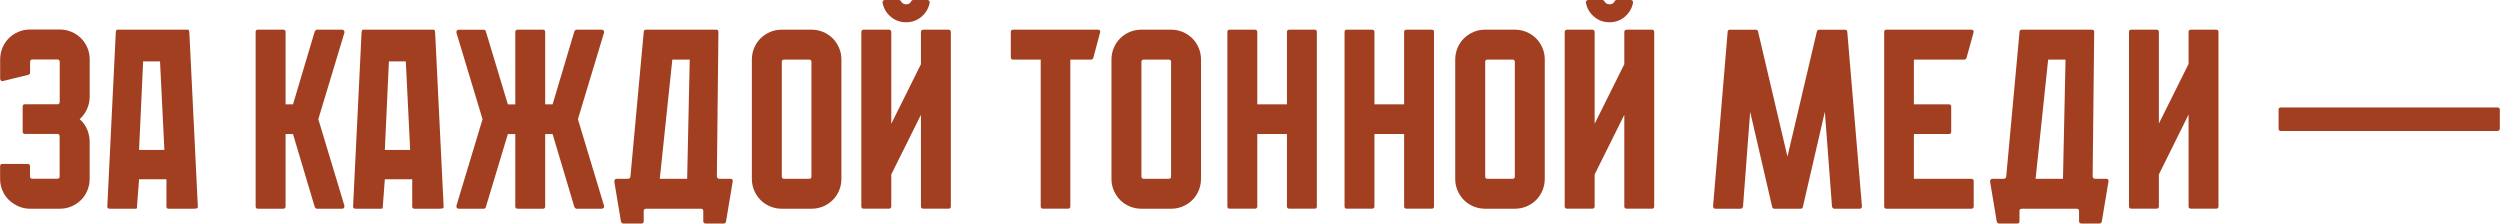
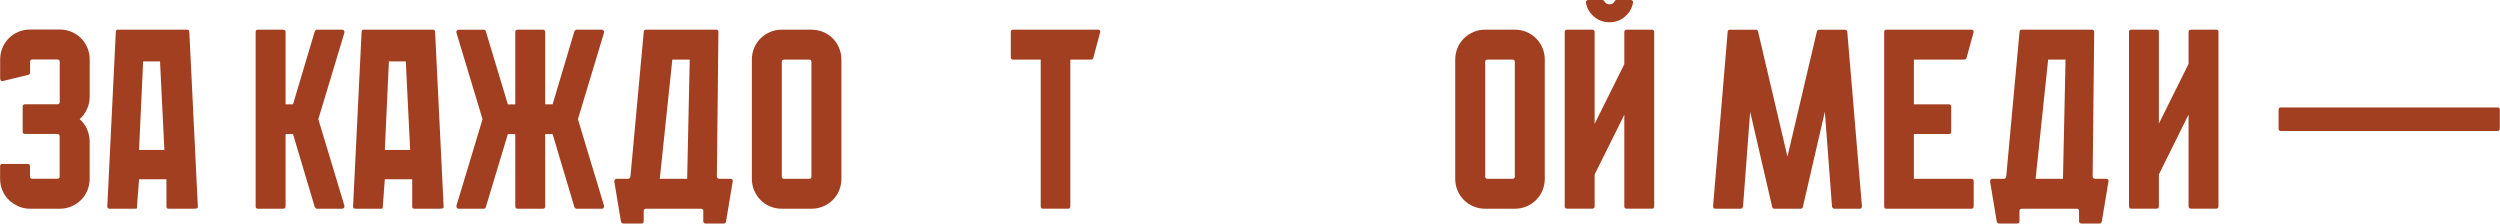
<svg xmlns="http://www.w3.org/2000/svg" viewBox="0 0 555.00 49.64" data-guides="{&quot;vertical&quot;:[],&quot;horizontal&quot;:[]}">
  <defs />
  <path fill="#a23f20" stroke="none" fill-opacity="1" stroke-width="1" stroke-opacity="1" id="tSvg14298055969" title="Path 20" d="M17.689 26.458C18.18 26.872 18.594 27.364 18.939 27.933C19.284 28.502 19.525 29.105 19.68 29.752C19.827 30.243 19.904 30.795 19.904 31.398C19.904 34.163 19.904 36.927 19.904 39.692C19.904 40.597 19.732 41.459 19.396 42.278C19.06 43.097 18.585 43.804 17.973 44.408C17.361 45.011 16.654 45.485 15.844 45.83C15.034 46.166 14.171 46.339 13.258 46.339C11.062 46.339 8.867 46.339 6.671 46.339C5.766 46.339 4.904 46.158 4.085 45.796C3.274 45.434 2.559 44.968 1.955 44.373C1.352 43.787 0.877 43.089 0.533 42.27C0.188 41.459 0.024 40.597 0.024 39.683C0.024 38.755 0.024 37.827 0.024 36.899C0.024 36.554 0.197 36.39 0.533 36.39C2.386 36.39 4.24 36.39 6.093 36.39C6.473 36.39 6.662 36.562 6.662 36.899C6.662 37.654 6.662 38.41 6.662 39.166C6.662 39.502 6.835 39.675 7.171 39.675C9.024 39.675 10.878 39.675 12.732 39.675C13.076 39.675 13.24 39.502 13.24 39.166C13.24 36.212 13.24 33.258 13.24 30.303C13.24 29.924 13.068 29.734 12.732 29.734C10.335 29.734 7.938 29.734 5.542 29.734C5.197 29.734 5.033 29.562 5.033 29.226C5.033 27.369 5.033 25.513 5.033 23.657C5.033 23.312 5.205 23.148 5.542 23.148C7.944 23.148 10.346 23.148 12.749 23.148C13.094 23.148 13.258 22.958 13.258 22.579C13.258 19.625 13.258 16.671 13.258 13.716C13.258 13.38 13.085 13.208 12.749 13.208C10.895 13.208 9.042 13.208 7.188 13.208C6.843 13.208 6.68 13.38 6.68 13.716C6.68 14.512 6.68 15.308 6.68 16.104C6.68 16.372 6.55 16.535 6.283 16.613C4.427 17.067 2.57 17.521 0.714 17.975C0.524 18.053 0.36 18.035 0.231 17.915C0.102 17.803 0.033 17.648 0.033 17.458C0.033 16.038 0.033 14.619 0.033 13.199C0.033 12.294 0.205 11.432 0.541 10.613C0.877 9.802 1.352 9.087 1.964 8.483C2.576 7.88 3.283 7.406 4.093 7.061C4.904 6.716 5.766 6.552 6.68 6.552C8.875 6.552 11.071 6.552 13.266 6.552C14.171 6.552 15.034 6.724 15.852 7.061C16.663 7.406 17.378 7.88 17.982 8.483C18.585 9.087 19.06 9.802 19.404 10.613C19.749 11.432 19.913 12.285 19.913 13.199C19.913 15.943 19.913 18.688 19.913 21.432C19.913 22.381 19.723 23.286 19.344 24.157C18.965 25.027 18.413 25.786 17.689 26.458Z" />
  <path fill="#a23f20" stroke="none" fill-opacity="1" stroke-width="1" stroke-opacity="1" id="tSvg13cd87c1ce9" title="Path 21" d="M37.397 46.339C37.319 46.339 37.242 46.322 37.173 46.279C37.017 46.201 36.949 46.072 36.949 45.882C36.949 43.856 36.949 41.83 36.949 39.804C34.922 39.804 32.897 39.804 30.871 39.804C30.718 41.83 30.566 43.856 30.414 45.882C30.414 46.106 30.396 46.244 30.353 46.279C30.31 46.313 30.164 46.339 29.896 46.339C28.04 46.339 26.183 46.339 24.327 46.339C24.215 46.339 24.137 46.322 24.103 46.279C23.913 46.201 23.819 46.072 23.819 45.882C24.442 33.105 25.066 20.329 25.689 7.552C25.689 7.328 25.706 7.104 25.75 6.897C25.784 6.69 25.922 6.587 26.146 6.587C31.296 6.587 36.446 6.587 41.595 6.587C41.819 6.587 41.957 6.69 41.992 6.897C42.026 7.104 42.052 7.319 42.052 7.552C42.676 20.329 43.299 33.105 43.923 45.882C43.923 46.106 43.828 46.244 43.639 46.279C43.449 46.313 43.242 46.339 43.018 46.339C41.144 46.339 39.27 46.339 37.397 46.339ZM35.526 13.63C34.276 13.63 33.026 13.63 31.776 13.63C31.474 20.179 31.172 26.729 30.871 33.278C32.744 33.278 34.618 33.278 36.492 33.278C36.17 26.729 35.848 20.179 35.526 13.63Z" />
  <path fill="#a23f20" stroke="none" fill-opacity="1" stroke-width="1" stroke-opacity="1" id="tSvg77eb842d30" title="Path 22" d="M76.459 45.658C76.494 45.847 76.459 46.011 76.373 46.141C76.278 46.27 76.132 46.339 75.951 46.339C74.094 46.339 72.238 46.339 70.381 46.339C70.192 46.339 70.019 46.209 69.873 45.942C68.263 40.548 66.654 35.154 65.045 29.76C64.496 29.76 63.947 29.76 63.398 29.76C63.398 35.117 63.398 40.474 63.398 45.83C63.398 46.166 63.209 46.339 62.829 46.339C60.973 46.339 59.116 46.339 57.26 46.339C56.924 46.339 56.751 46.166 56.751 45.83C56.751 32.919 56.751 20.007 56.751 7.095C56.751 6.75 56.924 6.587 57.26 6.587C59.116 6.587 60.973 6.587 62.829 6.587C63.209 6.587 63.398 6.759 63.398 7.095C63.398 12.452 63.398 17.808 63.398 23.165C63.947 23.165 64.496 23.165 65.045 23.165C66.654 17.771 68.263 12.377 69.873 6.983C70.019 6.716 70.192 6.587 70.381 6.587C72.238 6.587 74.094 6.587 75.951 6.587C76.14 6.587 76.278 6.655 76.373 6.785C76.468 6.914 76.494 7.078 76.459 7.268C74.528 13.665 72.597 20.061 70.666 26.458C72.597 32.855 74.528 39.252 76.459 45.658Z" />
  <path fill="#a23f20" stroke="none" fill-opacity="1" stroke-width="1" stroke-opacity="1" id="tSvg209a2b8b6" title="Path 23" d="M91.96 46.339C91.883 46.339 91.805 46.322 91.736 46.279C91.581 46.201 91.512 46.072 91.512 45.882C91.512 43.856 91.512 41.83 91.512 39.804C89.486 39.804 87.46 39.804 85.434 39.804C85.282 41.83 85.129 43.856 84.977 45.882C84.977 46.106 84.96 46.244 84.917 46.279C84.874 46.313 84.727 46.339 84.46 46.339C82.603 46.339 80.747 46.339 78.891 46.339C78.778 46.339 78.701 46.322 78.666 46.279C78.477 46.201 78.382 46.072 78.382 45.882C79.005 33.105 79.629 20.329 80.253 7.552C80.253 7.328 80.27 7.104 80.313 6.897C80.347 6.69 80.485 6.587 80.71 6.587C85.859 6.587 91.009 6.587 96.159 6.587C96.383 6.587 96.521 6.69 96.555 6.897C96.59 7.104 96.616 7.319 96.616 7.552C97.239 20.329 97.863 33.105 98.487 45.882C98.487 46.106 98.392 46.244 98.202 46.279C98.012 46.313 97.805 46.339 97.581 46.339C95.708 46.339 93.834 46.339 91.96 46.339ZM90.089 13.63C88.839 13.63 87.589 13.63 86.339 13.63C86.037 20.179 85.736 26.729 85.434 33.278C87.308 33.278 89.181 33.278 91.055 33.278C90.733 26.729 90.411 20.179 90.089 13.63Z" />
  <path fill="#a23f20" stroke="none" fill-opacity="1" stroke-width="1" stroke-opacity="1" id="tSvg1761abcc884" title="Path 24" d="M134.092 45.658C134.126 45.847 134.092 46.011 134.006 46.141C133.911 46.27 133.764 46.339 133.583 46.339C131.727 46.339 129.87 46.339 128.014 46.339C127.824 46.339 127.652 46.209 127.505 45.942C125.896 40.548 124.287 35.154 122.677 29.76C122.129 29.76 121.58 29.76 121.031 29.76C121.031 35.117 121.031 40.474 121.031 45.83C121.031 46.166 120.858 46.339 120.522 46.339C118.669 46.339 116.815 46.339 114.962 46.339C114.582 46.339 114.392 46.166 114.392 45.83C114.392 40.474 114.392 35.117 114.392 29.76C113.844 29.76 113.295 29.76 112.746 29.76C111.119 35.154 109.493 40.548 107.866 45.942C107.789 46.209 107.642 46.339 107.409 46.339C105.553 46.339 103.697 46.339 101.84 46.339C101.65 46.339 101.513 46.27 101.418 46.141C101.323 46.011 101.297 45.847 101.331 45.658C103.263 39.261 105.194 32.864 107.125 26.467C105.194 20.07 103.263 13.673 101.331 7.276C101.297 7.087 101.323 6.923 101.418 6.793C101.513 6.664 101.65 6.595 101.84 6.595C103.697 6.595 105.553 6.595 107.409 6.595C107.633 6.595 107.789 6.724 107.866 6.992C109.493 12.386 111.119 17.78 112.746 23.174C113.295 23.174 113.844 23.174 114.392 23.174C114.392 17.814 114.392 12.455 114.392 7.095C114.392 6.75 114.582 6.587 114.962 6.587C116.815 6.587 118.669 6.587 120.522 6.587C120.867 6.587 121.031 6.759 121.031 7.095C121.031 12.452 121.031 17.808 121.031 23.165C121.58 23.165 122.129 23.165 122.677 23.165C124.287 17.771 125.896 12.377 127.505 6.983C127.652 6.716 127.824 6.587 128.014 6.587C129.87 6.587 131.727 6.587 133.583 6.587C133.773 6.587 133.911 6.655 134.006 6.785C134.101 6.914 134.126 7.078 134.092 7.268C132.161 13.665 130.23 20.061 128.298 26.458C130.23 32.855 132.161 39.252 134.092 45.658Z" />
  <path fill="#a23f20" stroke="none" fill-opacity="1" stroke-width="1" stroke-opacity="1" id="tSvgc2536e8d4a" title="Path 25" d="M159.136 39.183C159.214 39.52 159.404 39.692 159.705 39.692C160.519 39.692 161.332 39.692 162.145 39.692C162.559 39.692 162.731 39.899 162.654 40.313C162.162 43.264 161.671 46.215 161.18 49.167C161.102 49.468 160.93 49.623 160.671 49.623C159.346 49.623 158.021 49.623 156.697 49.623C156.317 49.623 156.128 49.451 156.128 49.115C156.128 48.359 156.128 47.603 156.128 46.847C156.128 46.503 155.955 46.339 155.619 46.339C151.57 46.339 147.521 46.339 143.472 46.339C143.092 46.339 142.903 46.511 142.903 46.847C142.903 47.603 142.903 48.359 142.903 49.115C142.903 49.451 142.73 49.623 142.394 49.623C141.069 49.623 139.744 49.623 138.42 49.623C138.118 49.623 137.928 49.468 137.851 49.167C137.359 46.215 136.868 43.264 136.376 40.313C136.376 39.899 136.566 39.692 136.946 39.692C137.759 39.692 138.572 39.692 139.385 39.692C139.687 39.692 139.877 39.545 139.954 39.235C140.94 28.522 141.926 17.808 142.911 7.095C142.911 6.75 143.084 6.587 143.42 6.587C148.607 6.587 153.794 6.587 158.981 6.587C159.317 6.587 159.49 6.759 159.49 7.095C159.375 17.788 159.26 28.482 159.145 39.175C159.142 39.178 159.139 39.18 159.136 39.183M146.472 39.692C148.498 39.692 150.524 39.692 152.55 39.692C152.739 30.872 152.929 22.053 153.119 13.233C151.831 13.233 150.544 13.233 149.256 13.233C148.328 22.053 147.4 30.872 146.472 39.692Z" />
  <path fill="#a23f20" stroke="none" fill-opacity="1" stroke-width="1" stroke-opacity="1" id="tSvg9974c983f0" title="Path 26" d="M180.146 6.587C181.051 6.587 181.913 6.759 182.733 7.095C183.543 7.44 184.258 7.914 184.862 8.518C185.465 9.121 185.94 9.837 186.285 10.647C186.629 11.466 186.793 12.32 186.793 13.233C186.793 22.053 186.793 30.872 186.793 39.692C186.793 40.597 186.621 41.459 186.285 42.278C185.948 43.097 185.474 43.804 184.862 44.408C184.25 45.011 183.543 45.485 182.733 45.83C181.922 46.166 181.06 46.339 180.146 46.339C177.951 46.339 175.755 46.339 173.56 46.339C172.654 46.339 171.792 46.166 170.973 45.83C170.163 45.485 169.447 45.02 168.844 44.408C168.24 43.804 167.766 43.089 167.421 42.278C167.077 41.468 166.913 40.606 166.913 39.692C166.913 30.872 166.913 22.053 166.913 13.233C166.913 12.328 167.085 11.466 167.421 10.647C167.758 9.837 168.232 9.121 168.844 8.518C169.456 7.914 170.163 7.44 170.973 7.095C171.784 6.75 172.646 6.587 173.56 6.587C175.755 6.587 177.951 6.587 180.146 6.587ZM179.629 39.692C179.974 39.692 180.138 39.52 180.138 39.183C180.138 30.703 180.138 22.223 180.138 13.742C180.138 13.406 179.965 13.233 179.629 13.233C177.775 13.233 175.922 13.233 174.068 13.233C173.723 13.233 173.56 13.406 173.56 13.742C173.56 22.223 173.56 30.703 173.56 39.183C173.56 39.52 173.732 39.692 174.068 39.692C175.922 39.692 177.775 39.692 179.629 39.692Z" />
-   <path fill="#a23f20" stroke="none" fill-opacity="1" stroke-width="1" stroke-opacity="1" id="tSvg18568b42ab5" title="Path 27" d="M210.579 6.587C210.924 6.587 211.088 6.776 211.088 7.156C211.088 20.044 211.088 32.933 211.088 45.822C211.088 46.158 210.915 46.33 210.579 46.33C208.725 46.33 206.872 46.33 205.018 46.33C204.639 46.33 204.449 46.158 204.449 45.822C204.449 39.045 204.449 32.269 204.449 25.493C202.254 29.904 200.058 34.315 197.863 38.726C197.863 41.091 197.863 43.456 197.863 45.822C197.863 46.158 197.673 46.33 197.294 46.33C195.457 46.33 193.621 46.33 191.785 46.33C191.405 46.33 191.216 46.158 191.216 45.822C191.216 32.933 191.216 20.044 191.216 7.156C191.216 6.776 191.405 6.587 191.785 6.587C193.621 6.587 195.457 6.587 197.294 6.587C197.673 6.587 197.863 6.776 197.863 7.156C197.863 13.932 197.863 20.708 197.863 27.484C200.058 23.073 202.254 18.662 204.449 14.251C204.449 11.886 204.449 9.521 204.449 7.156C204.449 6.776 204.639 6.587 205.018 6.587C206.872 6.587 208.725 6.587 210.579 6.587ZM201.156 4.94C199.828 4.94 198.682 4.526 197.716 3.69C196.751 2.862 196.156 1.836 195.932 0.621C195.897 0.431 195.932 0.284 196.044 0.164C196.156 0.052 196.311 -0.009 196.501 -0.009C197.504 -0.009 198.506 -0.009 199.509 -0.009C199.733 -0.009 199.906 0.086 200.018 0.276C200.285 0.733 200.665 0.957 201.156 0.957C201.725 0.957 202.104 0.733 202.294 0.276C202.406 0.086 202.578 -0.009 202.803 -0.009C203.826 -0.009 204.849 -0.009 205.872 -0.009C206.027 -0.009 206.156 0.052 206.268 0.164C206.38 0.276 206.415 0.431 206.38 0.621C206.156 1.836 205.561 2.854 204.596 3.69C203.63 4.526 202.484 4.94 201.156 4.94Z" />
  <path fill="#a23f20" stroke="none" fill-opacity="1" stroke-width="1" stroke-opacity="1" id="tSvg142281dfc21" title="Path 28" d="M244.253 7.095C243.742 9.006 243.23 10.917 242.719 12.828C242.641 13.096 242.469 13.225 242.21 13.225C240.678 13.225 239.147 13.225 237.615 13.225C237.615 24.09 237.615 34.956 237.615 45.822C237.615 46.158 237.442 46.33 237.106 46.33C235.253 46.33 233.399 46.33 231.546 46.33C231.201 46.33 231.037 46.158 231.037 45.822C231.037 34.959 231.037 24.096 231.037 13.233C228.994 13.233 226.951 13.233 224.907 13.233C224.562 13.233 224.399 13.044 224.399 12.665C224.399 10.808 224.399 8.952 224.399 7.095C224.399 6.75 224.571 6.587 224.907 6.587C231.192 6.587 237.477 6.587 243.762 6.587C244.098 6.587 244.27 6.759 244.253 7.095Z" />
-   <path fill="#a23f20" stroke="none" fill-opacity="1" stroke-width="1" stroke-opacity="1" id="tSvgb2ccf70cde" title="Path 29" d="M259.978 6.587C260.884 6.587 261.746 6.759 262.565 7.095C263.375 7.44 264.091 7.914 264.694 8.518C265.298 9.121 265.772 9.837 266.117 10.647C266.461 11.466 266.625 12.32 266.625 13.233C266.625 22.053 266.625 30.872 266.625 39.692C266.625 40.597 266.453 41.459 266.117 42.278C265.78 43.097 265.306 43.804 264.694 44.408C264.082 45.011 263.375 45.485 262.565 45.83C261.754 46.166 260.892 46.339 259.978 46.339C257.783 46.339 255.587 46.339 253.392 46.339C252.487 46.339 251.624 46.166 250.805 45.83C249.995 45.485 249.279 45.02 248.676 44.408C248.072 43.804 247.598 43.089 247.253 42.278C246.909 41.468 246.745 40.606 246.745 39.692C246.745 30.872 246.745 22.053 246.745 13.233C246.745 12.328 246.917 11.466 247.253 10.647C247.59 9.837 248.064 9.121 248.676 8.518C249.288 7.914 249.995 7.44 250.805 7.095C251.616 6.75 252.478 6.587 253.392 6.587C255.587 6.587 257.783 6.587 259.978 6.587ZM259.47 39.692C259.815 39.692 259.978 39.52 259.978 39.183C259.978 30.703 259.978 22.223 259.978 13.742C259.978 13.406 259.806 13.233 259.47 13.233C257.616 13.233 255.762 13.233 253.909 13.233C253.564 13.233 253.4 13.406 253.4 13.742C253.4 22.223 253.4 30.703 253.4 39.183C253.4 39.52 253.573 39.692 253.909 39.692C255.762 39.692 257.616 39.692 259.47 39.692Z" />
-   <path fill="#a23f20" stroke="none" fill-opacity="1" stroke-width="1" stroke-opacity="1" id="tSvg16b2d41f994" title="Path 30" d="M292.342 7.095C292.342 20.004 292.342 32.913 292.342 45.822C292.342 46.158 292.17 46.33 291.834 46.33C289.98 46.33 288.126 46.33 286.273 46.33C285.894 46.33 285.704 46.158 285.704 45.822C285.704 40.465 285.704 35.108 285.704 29.752C283.508 29.752 281.313 29.752 279.117 29.752C279.117 35.108 279.117 40.465 279.117 45.822C279.117 46.158 278.928 46.33 278.548 46.33C276.695 46.33 274.841 46.33 272.988 46.33C272.643 46.33 272.479 46.158 272.479 45.822C272.479 32.913 272.479 20.004 272.479 7.095C272.479 6.75 272.651 6.587 272.988 6.587C274.841 6.587 276.695 6.587 278.548 6.587C278.928 6.587 279.117 6.759 279.117 7.095C279.117 12.452 279.117 17.808 279.117 23.165C281.313 23.165 283.508 23.165 285.704 23.165C285.704 17.808 285.704 12.452 285.704 7.095C285.704 6.75 285.894 6.587 286.273 6.587C288.126 6.587 289.98 6.587 291.834 6.587C292.178 6.587 292.342 6.759 292.342 7.095Z" />
-   <path fill="#a23f20" stroke="none" fill-opacity="1" stroke-width="1" stroke-opacity="1" id="tSvg136d5ac1ef6" title="Path 31" d="M318.352 7.095C318.352 20.004 318.352 32.913 318.352 45.822C318.352 46.158 318.18 46.33 317.844 46.33C315.99 46.33 314.137 46.33 312.283 46.33C311.904 46.33 311.714 46.158 311.714 45.822C311.714 40.465 311.714 35.108 311.714 29.752C309.518 29.752 307.323 29.752 305.127 29.752C305.127 35.108 305.127 40.465 305.127 45.822C305.127 46.158 304.938 46.33 304.558 46.33C302.705 46.33 300.851 46.33 298.998 46.33C298.653 46.33 298.489 46.158 298.489 45.822C298.489 32.913 298.489 20.004 298.489 7.095C298.489 6.75 298.661 6.587 298.998 6.587C300.851 6.587 302.705 6.587 304.558 6.587C304.938 6.587 305.127 6.759 305.127 7.095C305.127 12.452 305.127 17.808 305.127 23.165C307.323 23.165 309.518 23.165 311.714 23.165C311.714 17.808 311.714 12.452 311.714 7.095C311.714 6.75 311.904 6.587 312.283 6.587C314.137 6.587 315.99 6.587 317.844 6.587C318.188 6.587 318.352 6.759 318.352 7.095Z" />
  <path fill="#a23f20" stroke="none" fill-opacity="1" stroke-width="1" stroke-opacity="1" id="tSvg5f28c15870" title="Path 32" d="M336.293 6.587C337.198 6.587 338.06 6.759 338.879 7.095C339.69 7.44 340.405 7.914 341.009 8.518C341.612 9.121 342.086 9.837 342.431 10.647C342.776 11.466 342.94 12.32 342.94 13.233C342.94 22.053 342.94 30.872 342.94 39.692C342.94 40.597 342.767 41.459 342.431 42.278C342.095 43.097 341.621 43.804 341.009 44.408C340.397 45.011 339.69 45.485 338.879 45.83C338.069 46.166 337.207 46.339 336.293 46.339C334.097 46.339 331.902 46.339 329.706 46.339C328.801 46.339 327.939 46.166 327.12 45.83C326.31 45.485 325.594 45.02 324.99 44.408C324.387 43.804 323.913 43.089 323.568 42.278C323.223 41.468 323.059 40.606 323.059 39.692C323.059 30.872 323.059 22.053 323.059 13.233C323.059 12.328 323.232 11.466 323.568 10.647C323.904 9.837 324.378 9.121 324.99 8.518C325.603 7.914 326.31 7.44 327.12 7.095C327.93 6.75 328.793 6.587 329.706 6.587C331.902 6.587 334.097 6.587 336.293 6.587ZM335.784 39.692C336.129 39.692 336.293 39.52 336.293 39.183C336.293 30.703 336.293 22.223 336.293 13.742C336.293 13.406 336.12 13.233 335.784 13.233C333.931 13.233 332.077 13.233 330.224 13.233C329.879 13.233 329.715 13.406 329.715 13.742C329.715 22.223 329.715 30.703 329.715 39.183C329.715 39.52 329.887 39.692 330.224 39.692C332.077 39.692 333.931 39.692 335.784 39.692Z" />
  <path fill="#a23f20" stroke="none" fill-opacity="1" stroke-width="1" stroke-opacity="1" id="tSvg12ae487c639" title="Path 33" d="M366.726 6.587C367.07 6.587 367.234 6.776 367.234 7.156C367.234 20.044 367.234 32.933 367.234 45.822C367.234 46.158 367.062 46.33 366.726 46.33C364.872 46.33 363.019 46.33 361.165 46.33C360.786 46.33 360.596 46.158 360.596 45.822C360.596 39.045 360.596 32.269 360.596 25.493C358.401 29.904 356.205 34.315 354.009 38.726C354.009 41.091 354.009 43.456 354.009 45.822C354.009 46.158 353.82 46.33 353.44 46.33C351.604 46.33 349.768 46.33 347.932 46.33C347.552 46.33 347.363 46.158 347.363 45.822C347.363 32.933 347.363 20.044 347.363 7.156C347.363 6.776 347.552 6.587 347.932 6.587C349.768 6.587 351.604 6.587 353.44 6.587C353.82 6.587 354.009 6.776 354.009 7.156C354.009 13.932 354.009 20.708 354.009 27.484C356.205 23.073 358.401 18.662 360.596 14.251C360.596 11.886 360.596 9.521 360.596 7.156C360.596 6.776 360.786 6.587 361.165 6.587C363.019 6.587 364.872 6.587 366.726 6.587ZM357.303 4.94C355.975 4.94 354.828 4.526 353.863 3.69C352.897 2.862 352.302 1.836 352.078 0.621C352.044 0.431 352.078 0.284 352.19 0.164C352.302 0.052 352.458 -0.009 352.647 -0.009C353.65 -0.009 354.653 -0.009 355.656 -0.009C355.88 -0.009 356.053 0.086 356.165 0.276C356.432 0.733 356.811 0.957 357.303 0.957C357.872 0.957 358.251 0.733 358.441 0.276C358.553 0.086 358.725 -0.009 358.949 -0.009C359.972 -0.009 360.995 -0.009 362.019 -0.009C362.174 -0.009 362.303 0.052 362.415 0.164C362.527 0.276 362.562 0.431 362.527 0.621C362.303 1.836 361.708 2.854 360.743 3.69C359.777 4.526 358.63 4.94 357.303 4.94Z" />
  <path fill="#a23f20" stroke="none" fill-opacity="1" stroke-width="1" stroke-opacity="1" id="tSvg2e8a3592b1" title="Path 34" d="M413.349 45.77C413.349 46.149 413.176 46.339 412.84 46.339C410.984 46.339 409.127 46.339 407.271 46.339C406.969 46.339 406.78 46.166 406.702 45.83C406.173 38.827 405.644 31.824 405.116 24.82C403.489 31.861 401.863 38.902 400.236 45.942C400.159 46.209 399.986 46.339 399.728 46.339C397.796 46.339 395.865 46.339 393.934 46.339C393.667 46.339 393.494 46.209 393.425 45.942C391.796 38.902 390.167 31.861 388.537 24.82C388.009 31.824 387.48 38.827 386.951 45.83C386.873 46.166 386.684 46.339 386.382 46.339C384.546 46.339 382.709 46.339 380.873 46.339C380.494 46.339 380.304 46.149 380.304 45.77C381.382 32.881 382.459 19.992 383.537 7.104C383.537 6.759 383.709 6.595 384.046 6.595C385.957 6.595 387.868 6.595 389.779 6.595C390.046 6.595 390.21 6.724 390.287 6.992C392.463 16.248 394.638 25.504 396.813 34.761C398.992 25.504 401.17 16.248 403.348 6.992C403.426 6.724 403.598 6.595 403.857 6.595C405.768 6.595 407.679 6.595 409.59 6.595C409.926 6.595 410.099 6.768 410.099 7.104C411.176 19.992 412.254 32.881 413.349 45.77Z" />
  <path fill="#a23f20" stroke="none" fill-opacity="1" stroke-width="1" stroke-opacity="1" id="tSvgb69499042a" title="Path 35" d="M438.161 40.261C438.161 42.117 438.161 43.974 438.161 45.83C438.161 46.166 437.971 46.339 437.592 46.339C431.327 46.339 425.062 46.339 418.798 46.339C418.453 46.339 418.289 46.166 418.289 45.83C418.289 32.919 418.289 20.007 418.289 7.095C418.289 6.75 418.461 6.587 418.798 6.587C425.062 6.587 431.327 6.587 437.592 6.587C437.971 6.587 438.161 6.759 438.161 7.095C437.632 9.006 437.103 10.917 436.574 12.828C436.497 13.096 436.324 13.225 436.066 13.225C432.339 13.225 428.611 13.225 424.884 13.225C424.884 16.538 424.884 19.852 424.884 23.165C427.476 23.165 430.068 23.165 432.66 23.165C432.997 23.165 433.169 23.337 433.169 23.674C433.169 25.53 433.169 27.387 433.169 29.243C433.169 29.579 432.997 29.752 432.66 29.752C430.068 29.752 427.476 29.752 424.884 29.752C424.884 33.065 424.884 36.379 424.884 39.692C429.123 39.692 433.362 39.692 437.6 39.692C437.98 39.692 438.169 39.882 438.161 40.261Z" />
  <path fill="#a23f20" stroke="none" fill-opacity="1" stroke-width="1" stroke-opacity="1" id="tSvgb9976d9f74" title="Path 36" d="M464.559 39.183C464.636 39.52 464.826 39.692 465.128 39.692C465.941 39.692 466.754 39.692 467.567 39.692C467.981 39.692 468.154 39.899 468.076 40.313C467.585 43.264 467.093 46.215 466.602 49.167C466.524 49.468 466.352 49.623 466.093 49.623C464.769 49.623 463.444 49.623 462.119 49.623C461.74 49.623 461.55 49.451 461.55 49.115C461.55 48.359 461.55 47.603 461.55 46.847C461.55 46.503 461.377 46.339 461.041 46.339C456.992 46.339 452.943 46.339 448.894 46.339C448.515 46.339 448.325 46.511 448.325 46.847C448.325 47.603 448.325 48.359 448.325 49.115C448.325 49.451 448.153 49.623 447.816 49.623C446.492 49.623 445.167 49.623 443.842 49.623C443.54 49.623 443.351 49.468 443.273 49.167C442.782 46.215 442.29 43.264 441.799 40.313C441.799 39.899 441.988 39.692 442.368 39.692C443.181 39.692 443.994 39.692 444.808 39.692C445.109 39.692 445.299 39.545 445.377 39.235C446.362 28.522 447.348 17.808 448.334 7.095C448.334 6.75 448.506 6.587 448.842 6.587C454.029 6.587 459.216 6.587 464.404 6.587C464.74 6.587 464.912 6.759 464.912 7.095C464.797 17.788 464.682 28.482 464.567 39.175C464.565 39.178 464.562 39.18 464.559 39.183M451.903 39.692C453.929 39.692 455.955 39.692 457.981 39.692C458.17 30.872 458.36 22.053 458.55 13.233C457.262 13.233 455.975 13.233 454.688 13.233C453.759 22.053 452.831 30.872 451.903 39.692Z" />
  <path fill="#a23f20" stroke="none" fill-opacity="1" stroke-width="1" stroke-opacity="1" id="tSvg4f485d6b5a" title="Path 37" d="M492.5 7.095C492.5 20.004 492.5 32.913 492.5 45.822C492.5 46.158 492.327 46.33 491.991 46.33C490.138 46.33 488.284 46.33 486.431 46.33C486.051 46.33 485.862 46.158 485.862 45.822C485.862 39.025 485.862 32.229 485.862 25.433C483.666 29.861 481.471 34.289 479.275 38.718C479.275 41.083 479.275 43.448 479.275 45.813C479.275 46.149 479.085 46.322 478.706 46.322C476.853 46.322 474.999 46.322 473.145 46.322C472.801 46.322 472.637 46.149 472.637 45.813C472.637 32.907 472.637 20.001 472.637 7.095C472.637 6.75 472.809 6.587 473.145 6.587C474.999 6.587 476.853 6.587 478.706 6.587C479.085 6.587 479.275 6.759 479.275 7.095C479.275 13.871 479.275 20.648 479.275 27.424C481.471 23.013 483.666 18.602 485.862 14.191C485.862 11.825 485.862 9.46 485.862 7.095C485.862 6.75 486.051 6.587 486.431 6.587C488.284 6.587 490.138 6.587 491.991 6.587C492.336 6.587 492.5 6.759 492.5 7.095Z" />
  <path fill="#a23f20" stroke="none" fill-opacity="1" stroke-width="1" stroke-opacity="1" id="tSvgf8ac1033d1" title="Path 38" d="M554.96 24.363C554.96 25.746 554.96 27.128 554.96 28.51C554.96 28.89 554.771 29.079 554.391 29.079C538.379 29.079 522.367 29.079 506.354 29.079C506.009 29.079 505.846 28.89 505.846 28.51C505.846 27.128 505.846 25.746 505.846 24.363C505.846 24.027 506.018 23.855 506.354 23.855C522.367 23.855 538.379 23.855 554.391 23.855C554.771 23.855 554.96 24.027 554.96 24.363Z" />
</svg>